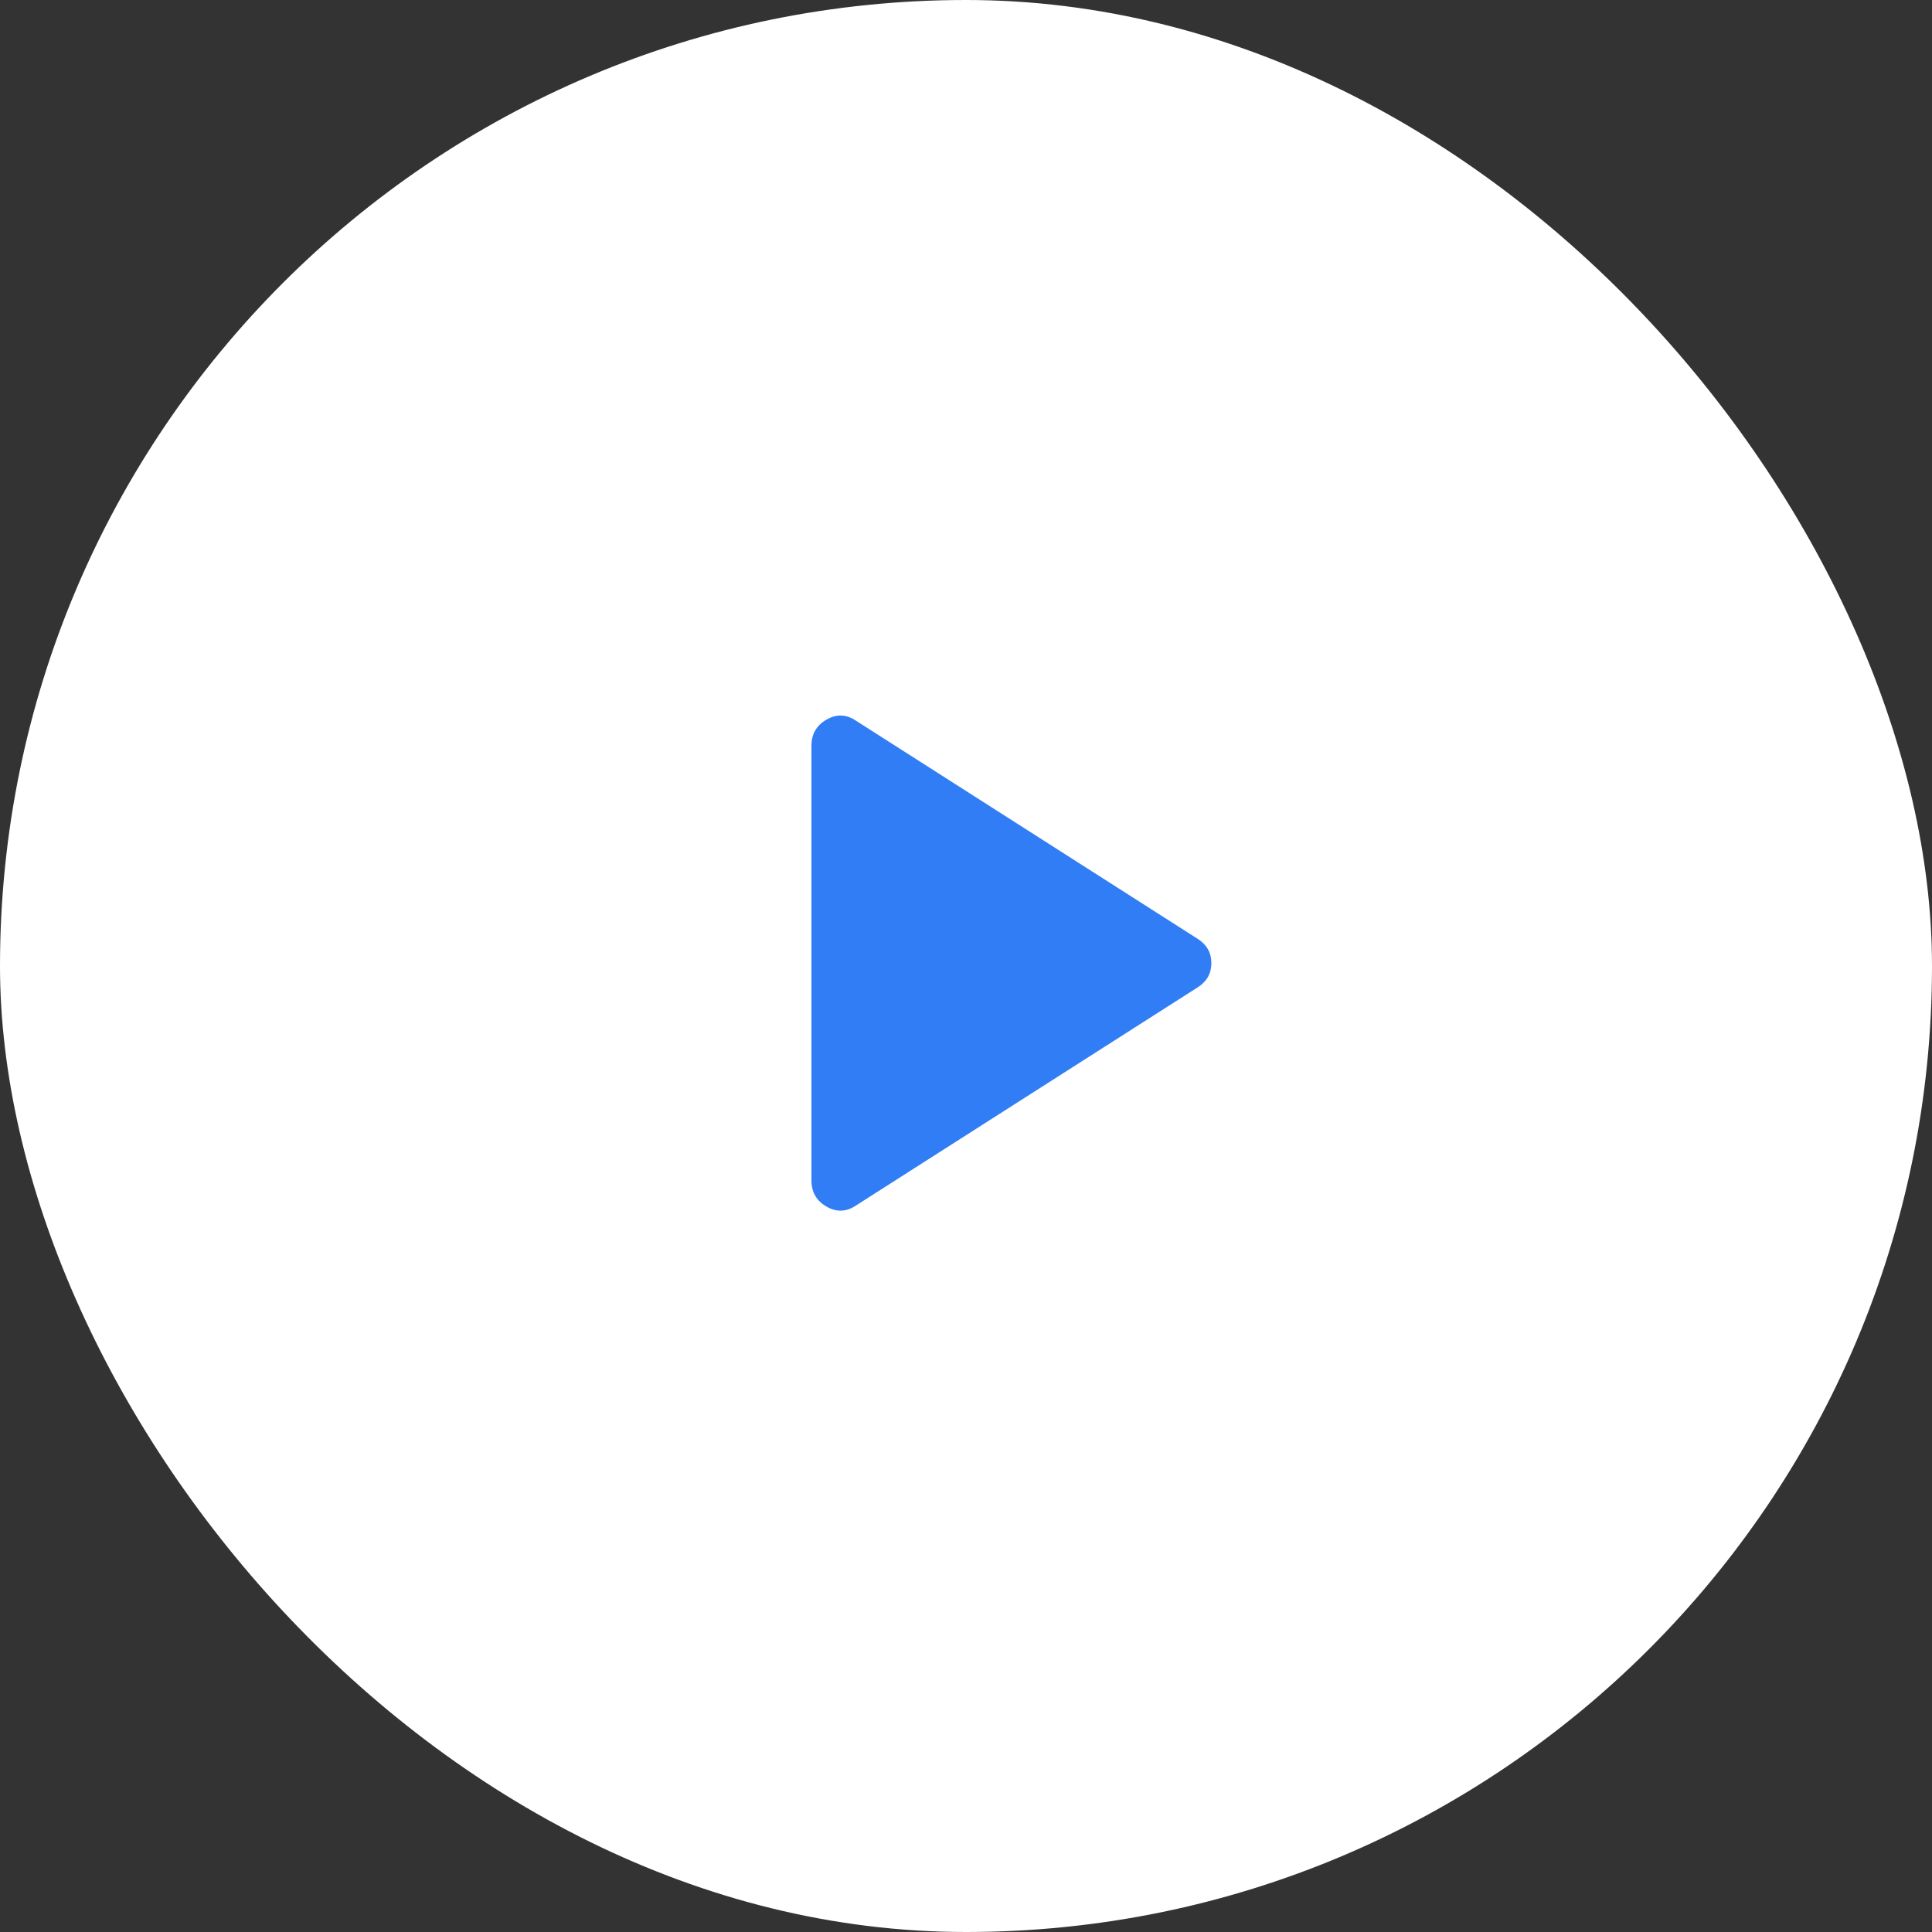
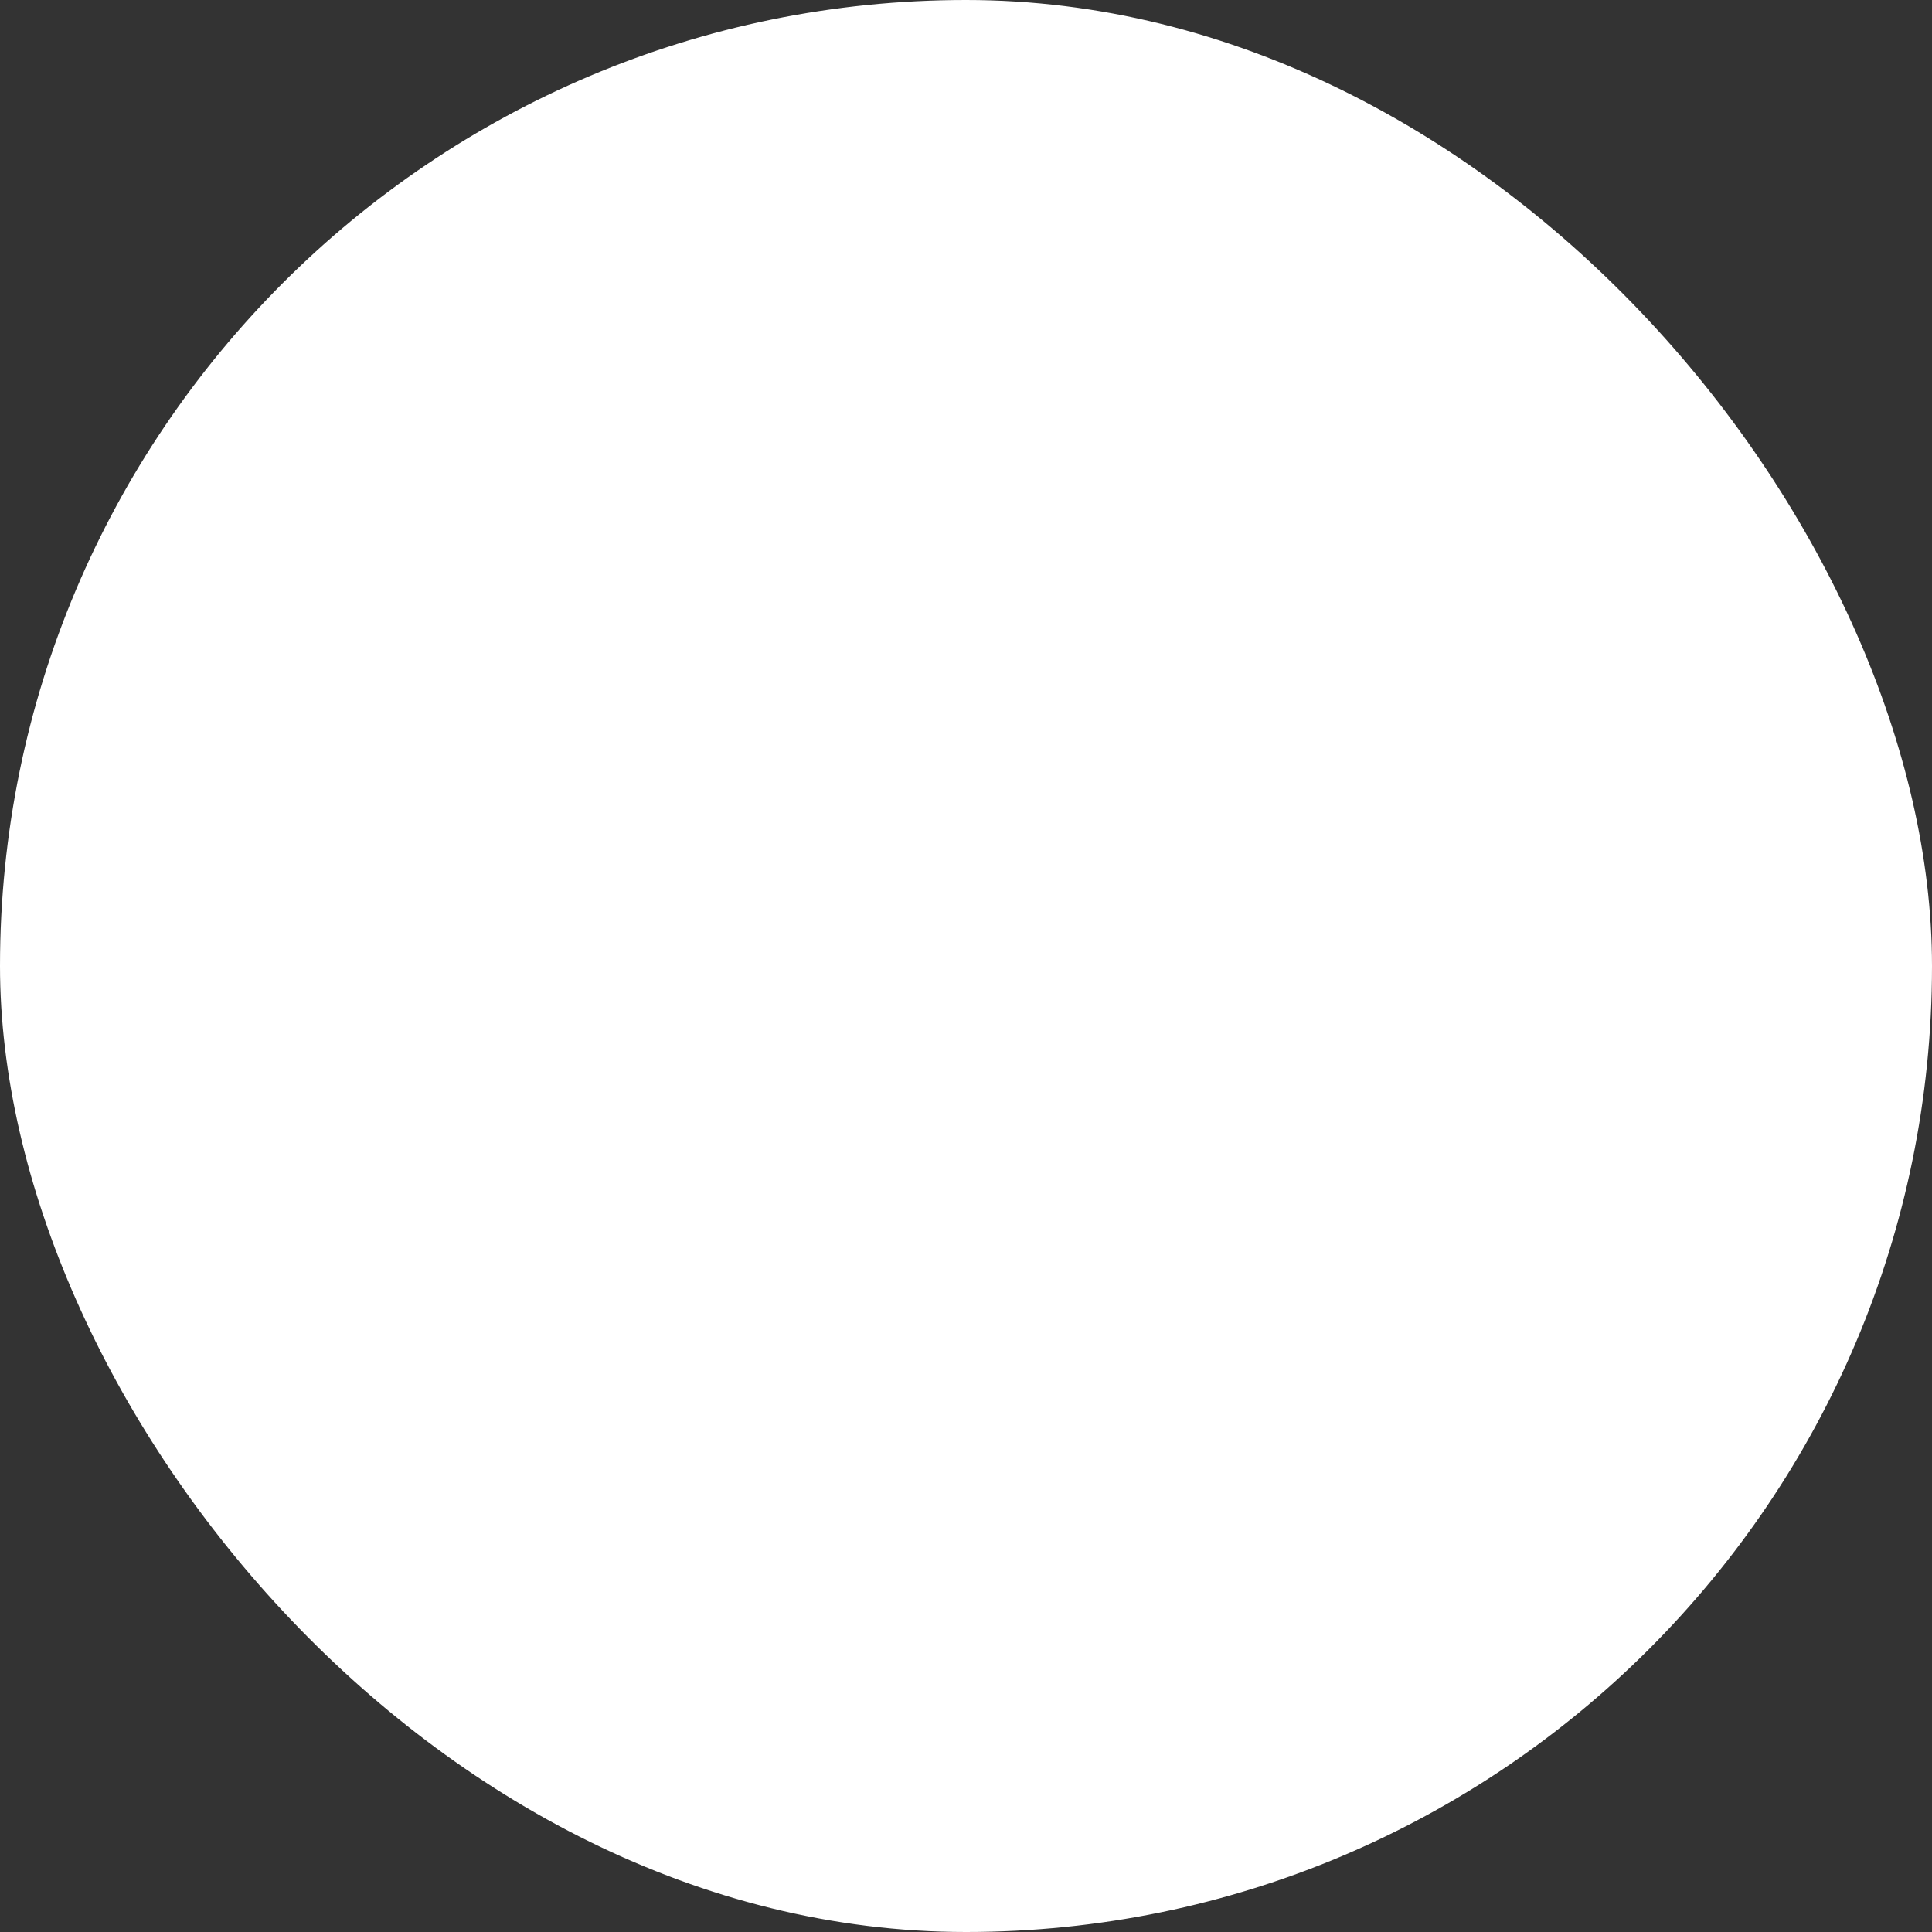
<svg xmlns="http://www.w3.org/2000/svg" width="100" height="100" viewBox="0 0 100 100" fill="none">
  <rect x="0" y="0" width="100" height="100" fill="#333333" stroke="none" />
  <rect width="100" height="100" rx="50" fill="white" />
-   <path d="M44.3 62.4C43.8 62.733 43.292 62.75 42.775 62.45C42.258 62.15 42 61.7 42 61.1V38.6C42 38 42.258 37.55 42.775 37.25C43.292 36.95 43.8 36.967 44.3 37.3L62 48.6C62.467 48.9 62.7 49.317 62.7 49.85C62.7 50.383 62.467 50.8 62 51.1L44.3 62.4Z" fill="#307DF6" />
</svg>